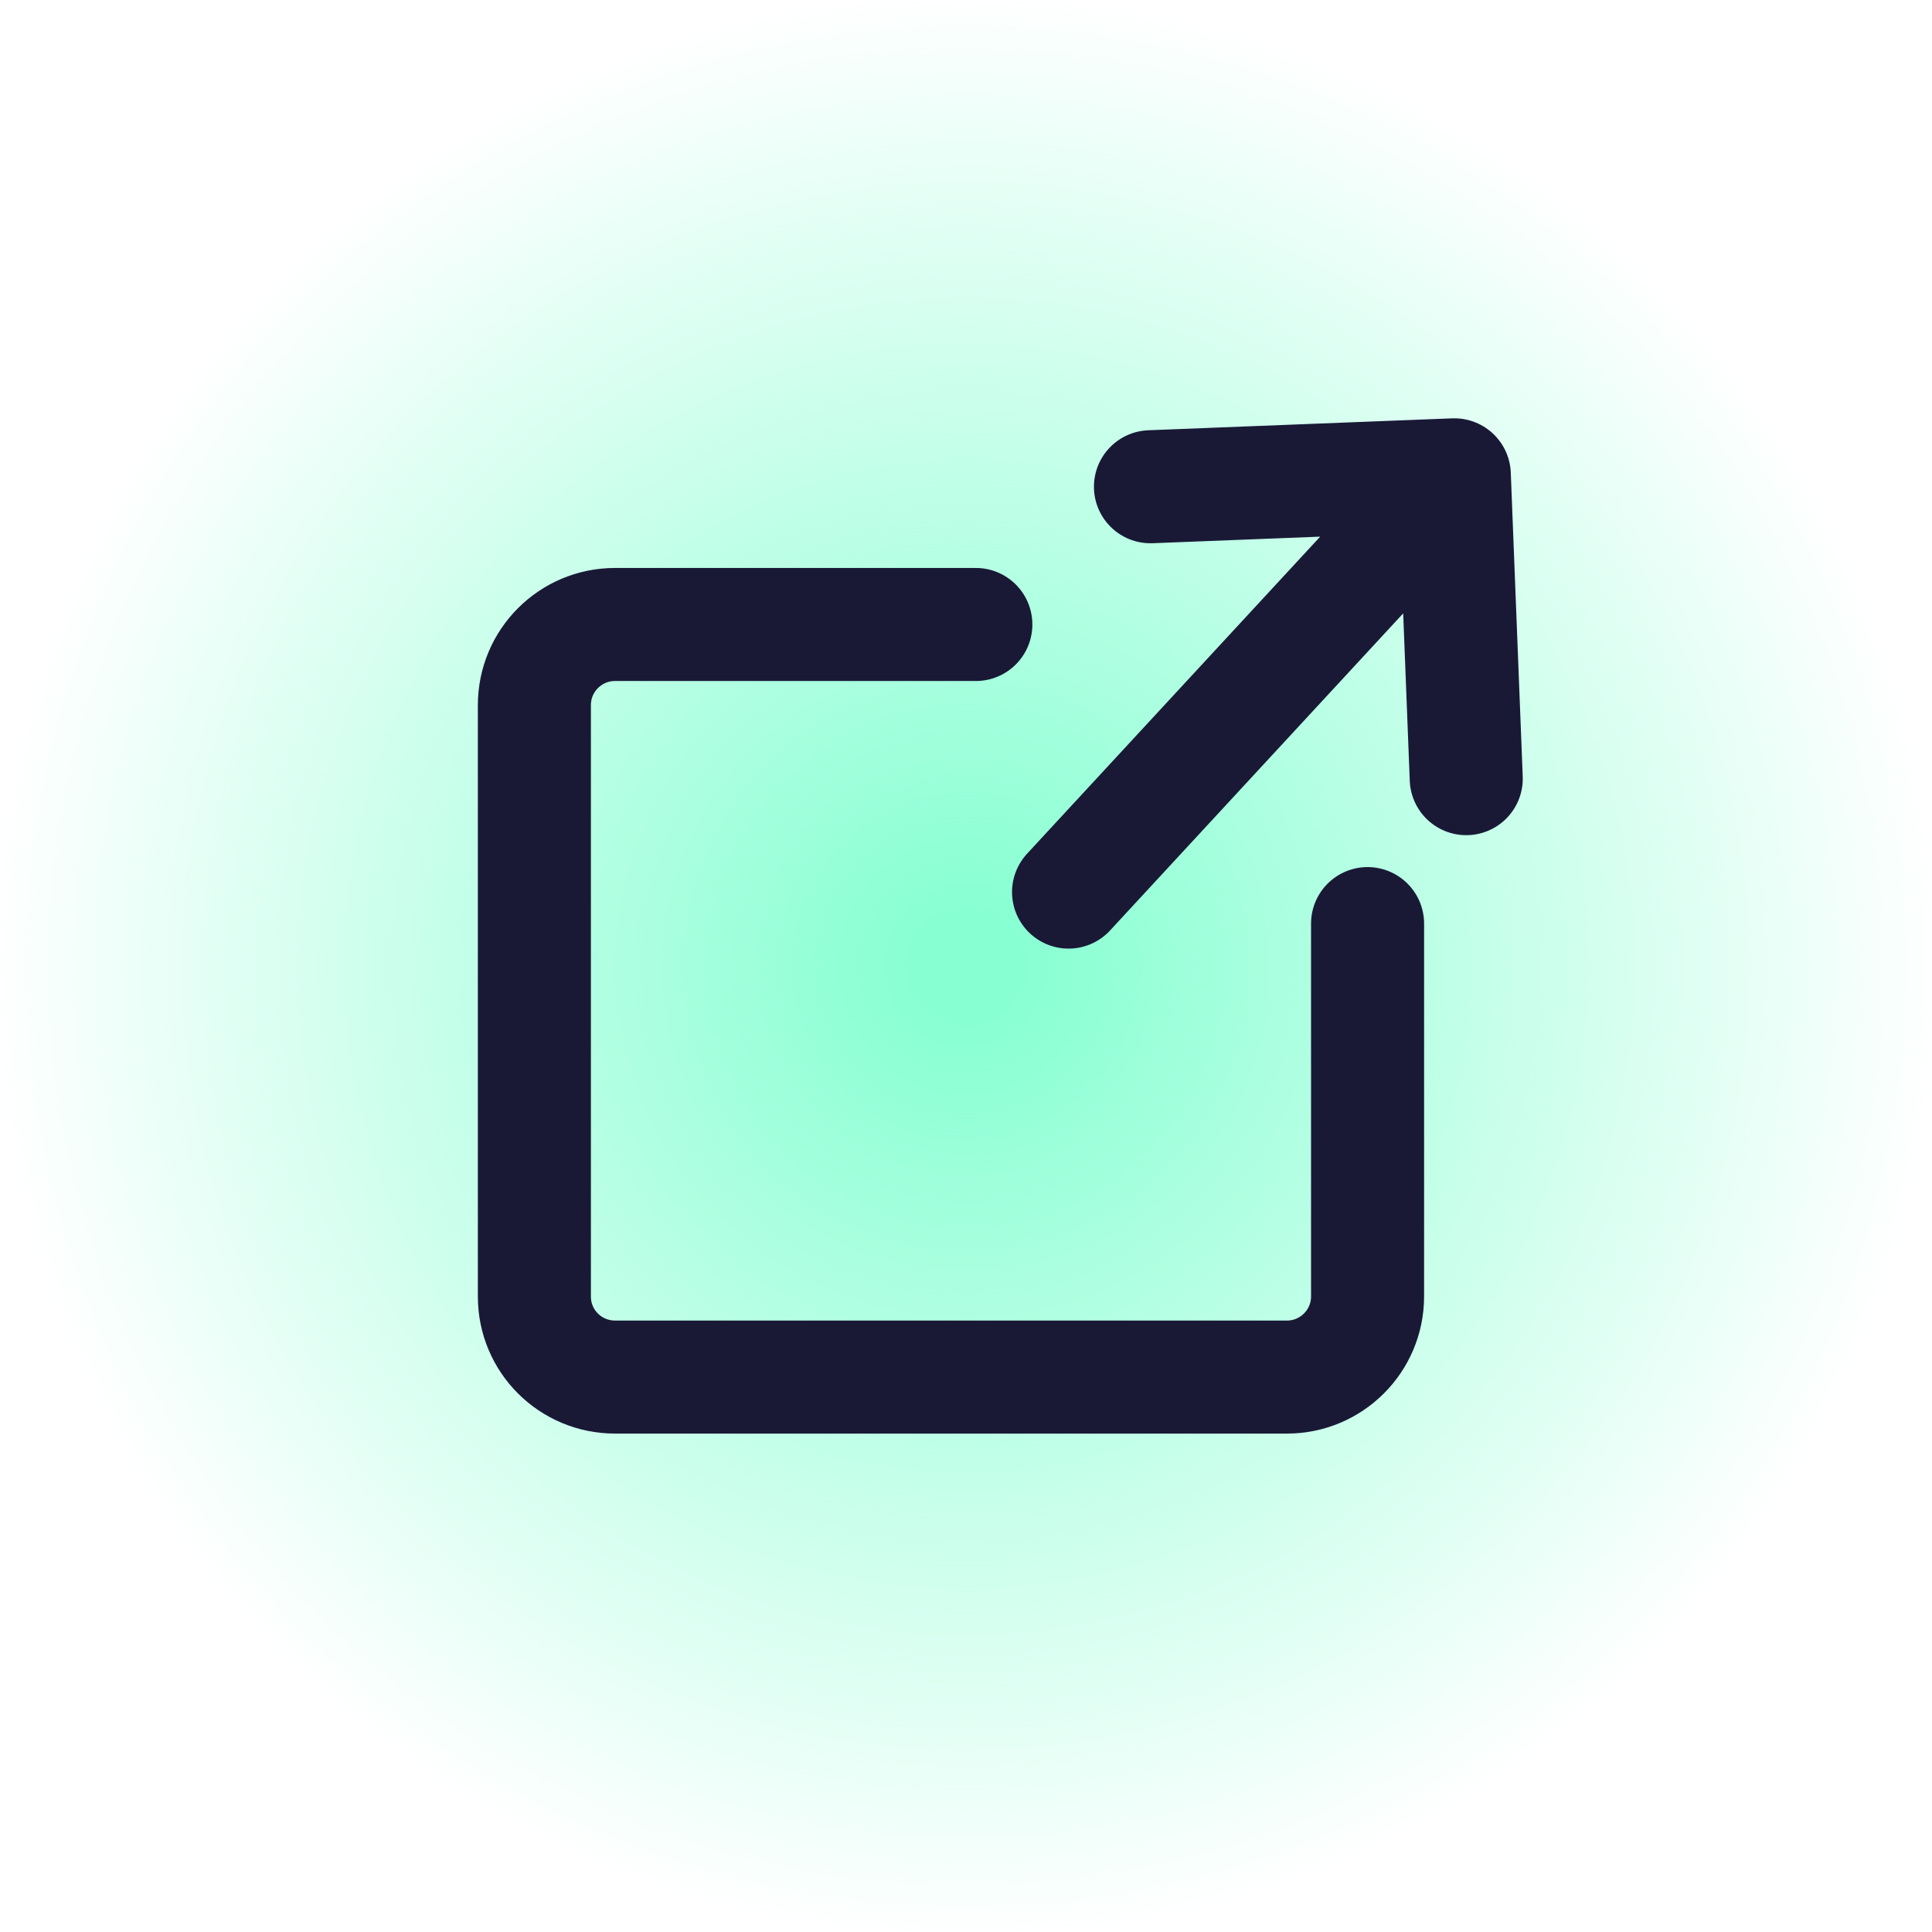
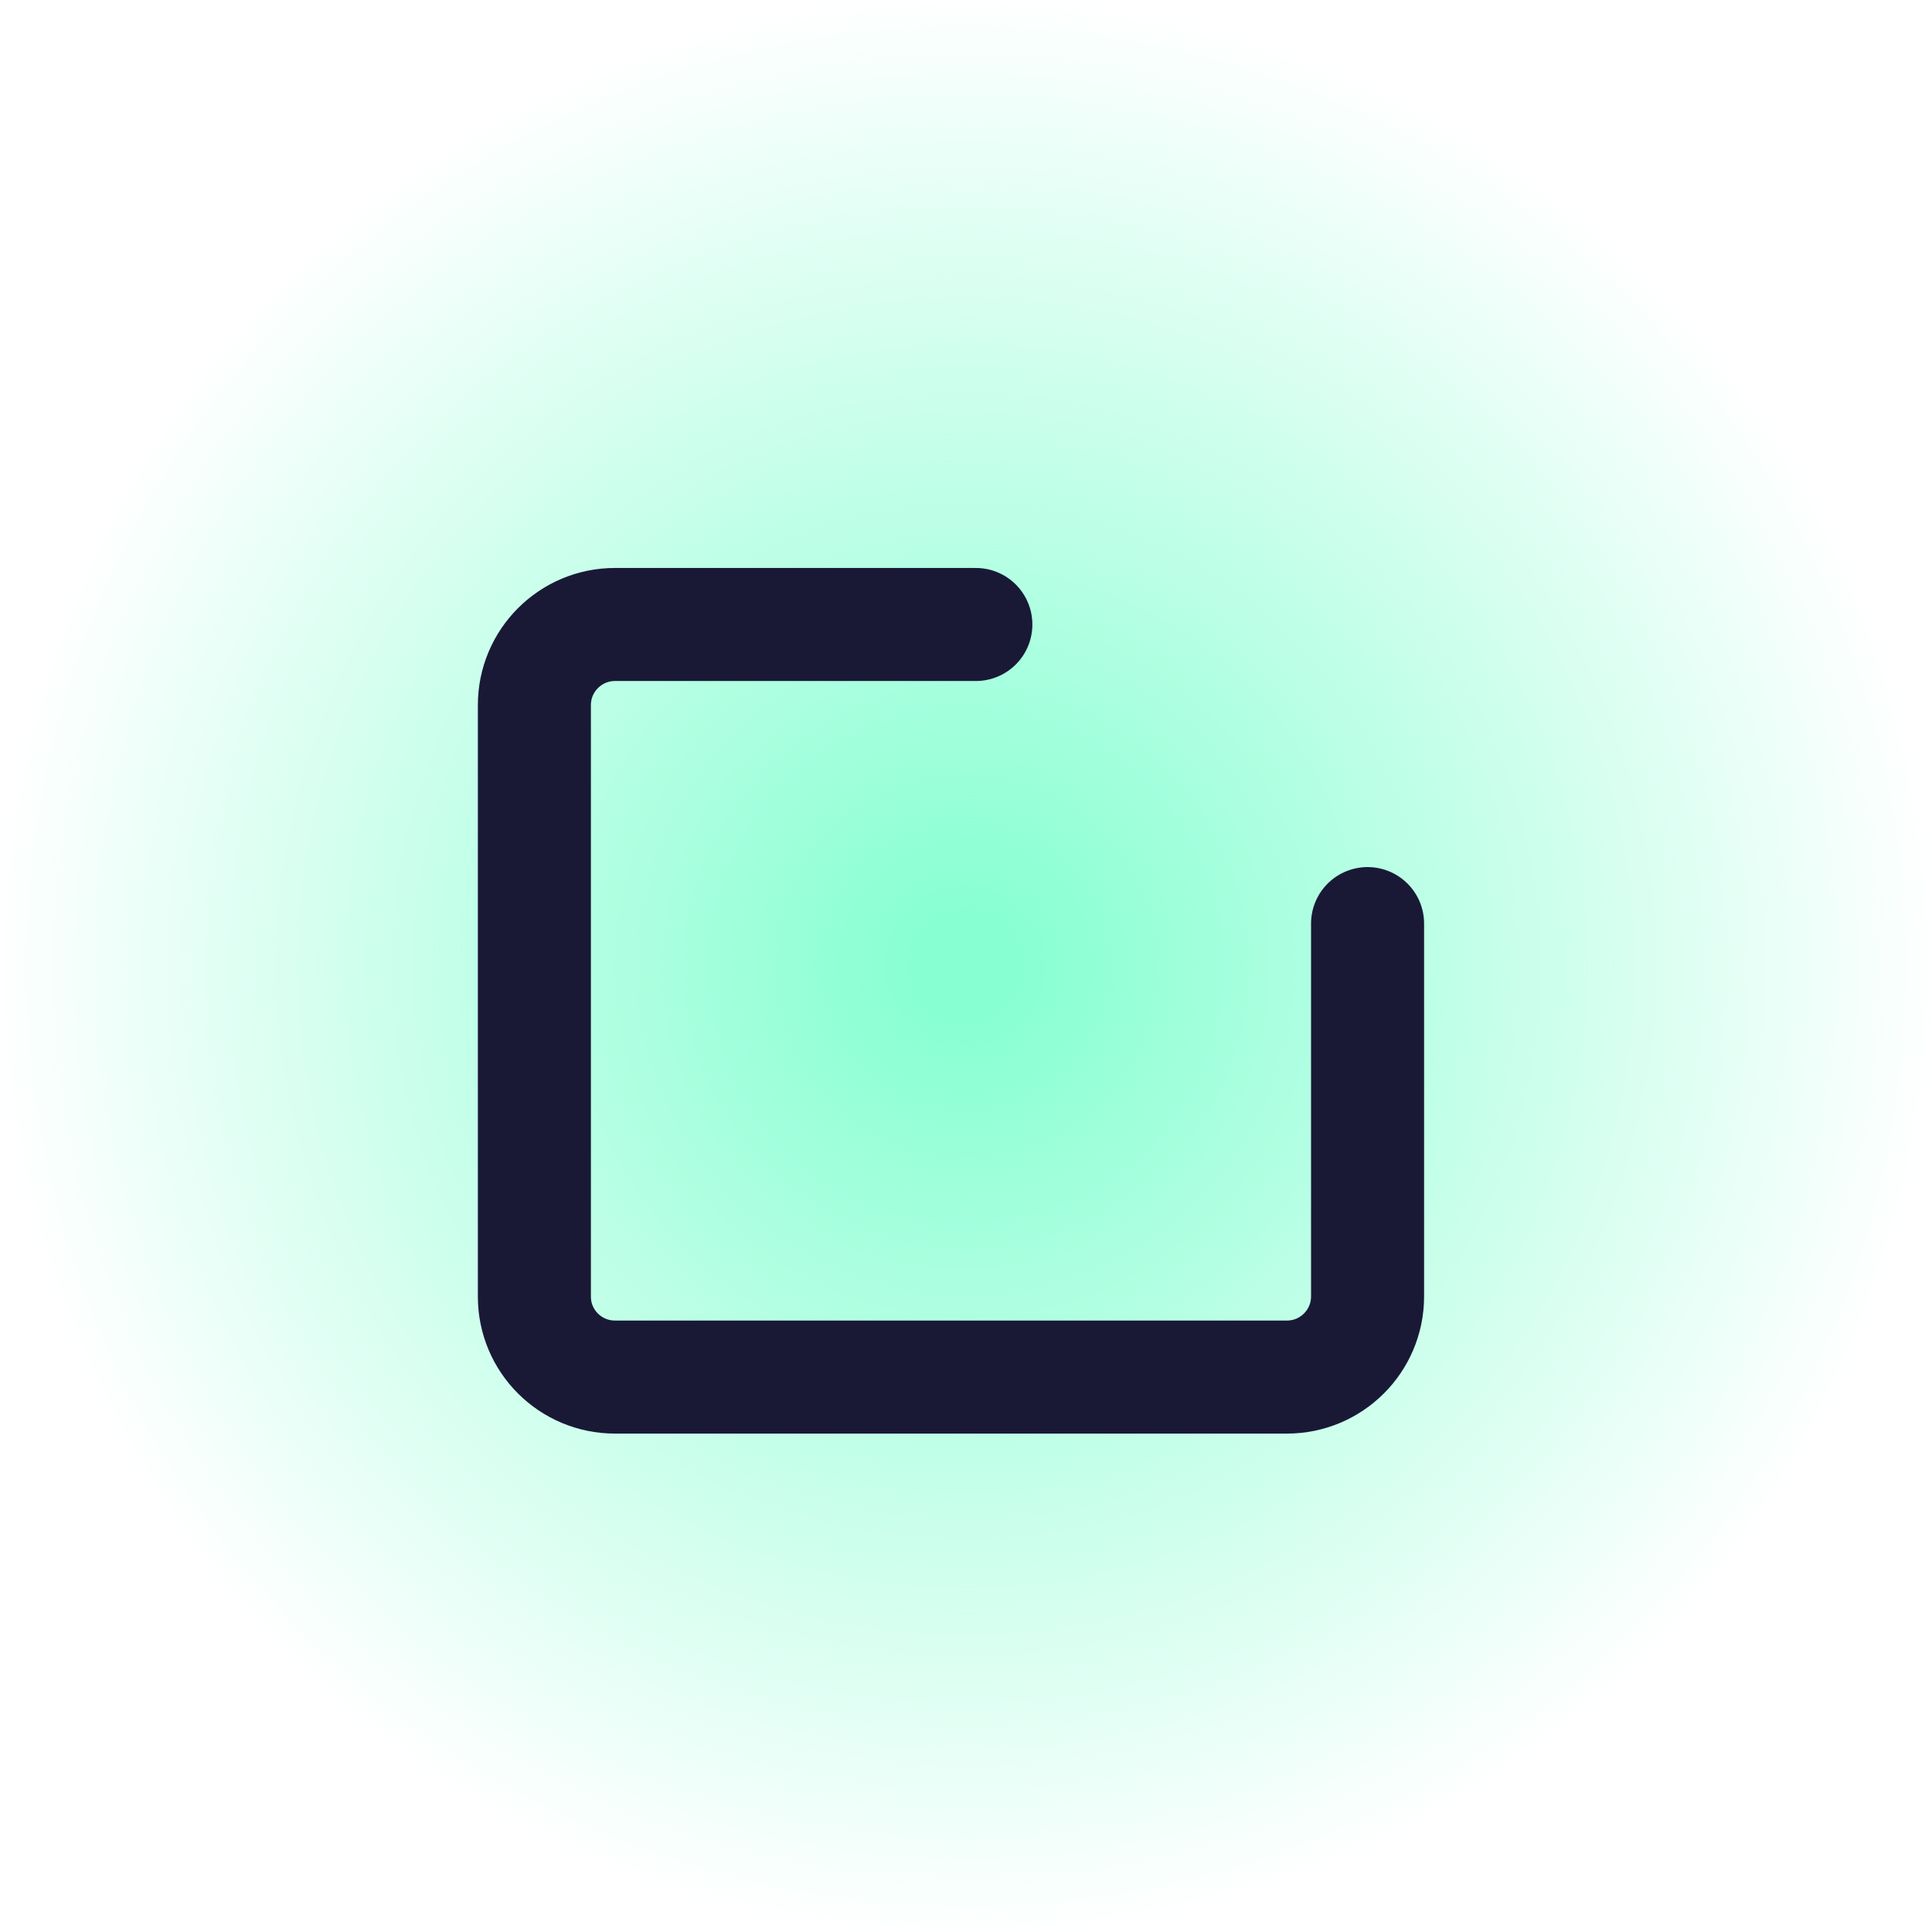
<svg xmlns="http://www.w3.org/2000/svg" width="94" height="94" viewBox="0 0 94 94" fill="none">
  <rect width="94" height="94" fill="url(#paint0_radial_9868_27131)" />
  <path d="M66.538 44.937L66.538 63.077C66.538 65.243 64.782 67 62.615 67L29.923 67C27.756 67 26 65.253 26 63.086C26 57.154 26 45.398 26 34.306C26 32.14 27.756 30.384 29.923 30.384L47.479 30.384" stroke="#191936" stroke-width="5.5" stroke-linecap="round" />
-   <path d="M51.99 43.404L70.758 23.102M70.758 23.102L55.975 23.682M70.758 23.102L71.339 37.885" stroke="#191936" stroke-width="5.5" stroke-linecap="round" stroke-linejoin="round" />
  <defs>
    <radialGradient id="paint0_radial_9868_27131" cx="0" cy="0" r="1" gradientUnits="userSpaceOnUse" gradientTransform="translate(47 47) rotate(90) scale(47)">
      <stop offset="0.055" stop-color="#88FFD3" />
      <stop offset="1" stop-color="#88FFD3" stop-opacity="0" />
    </radialGradient>
  </defs>
</svg>